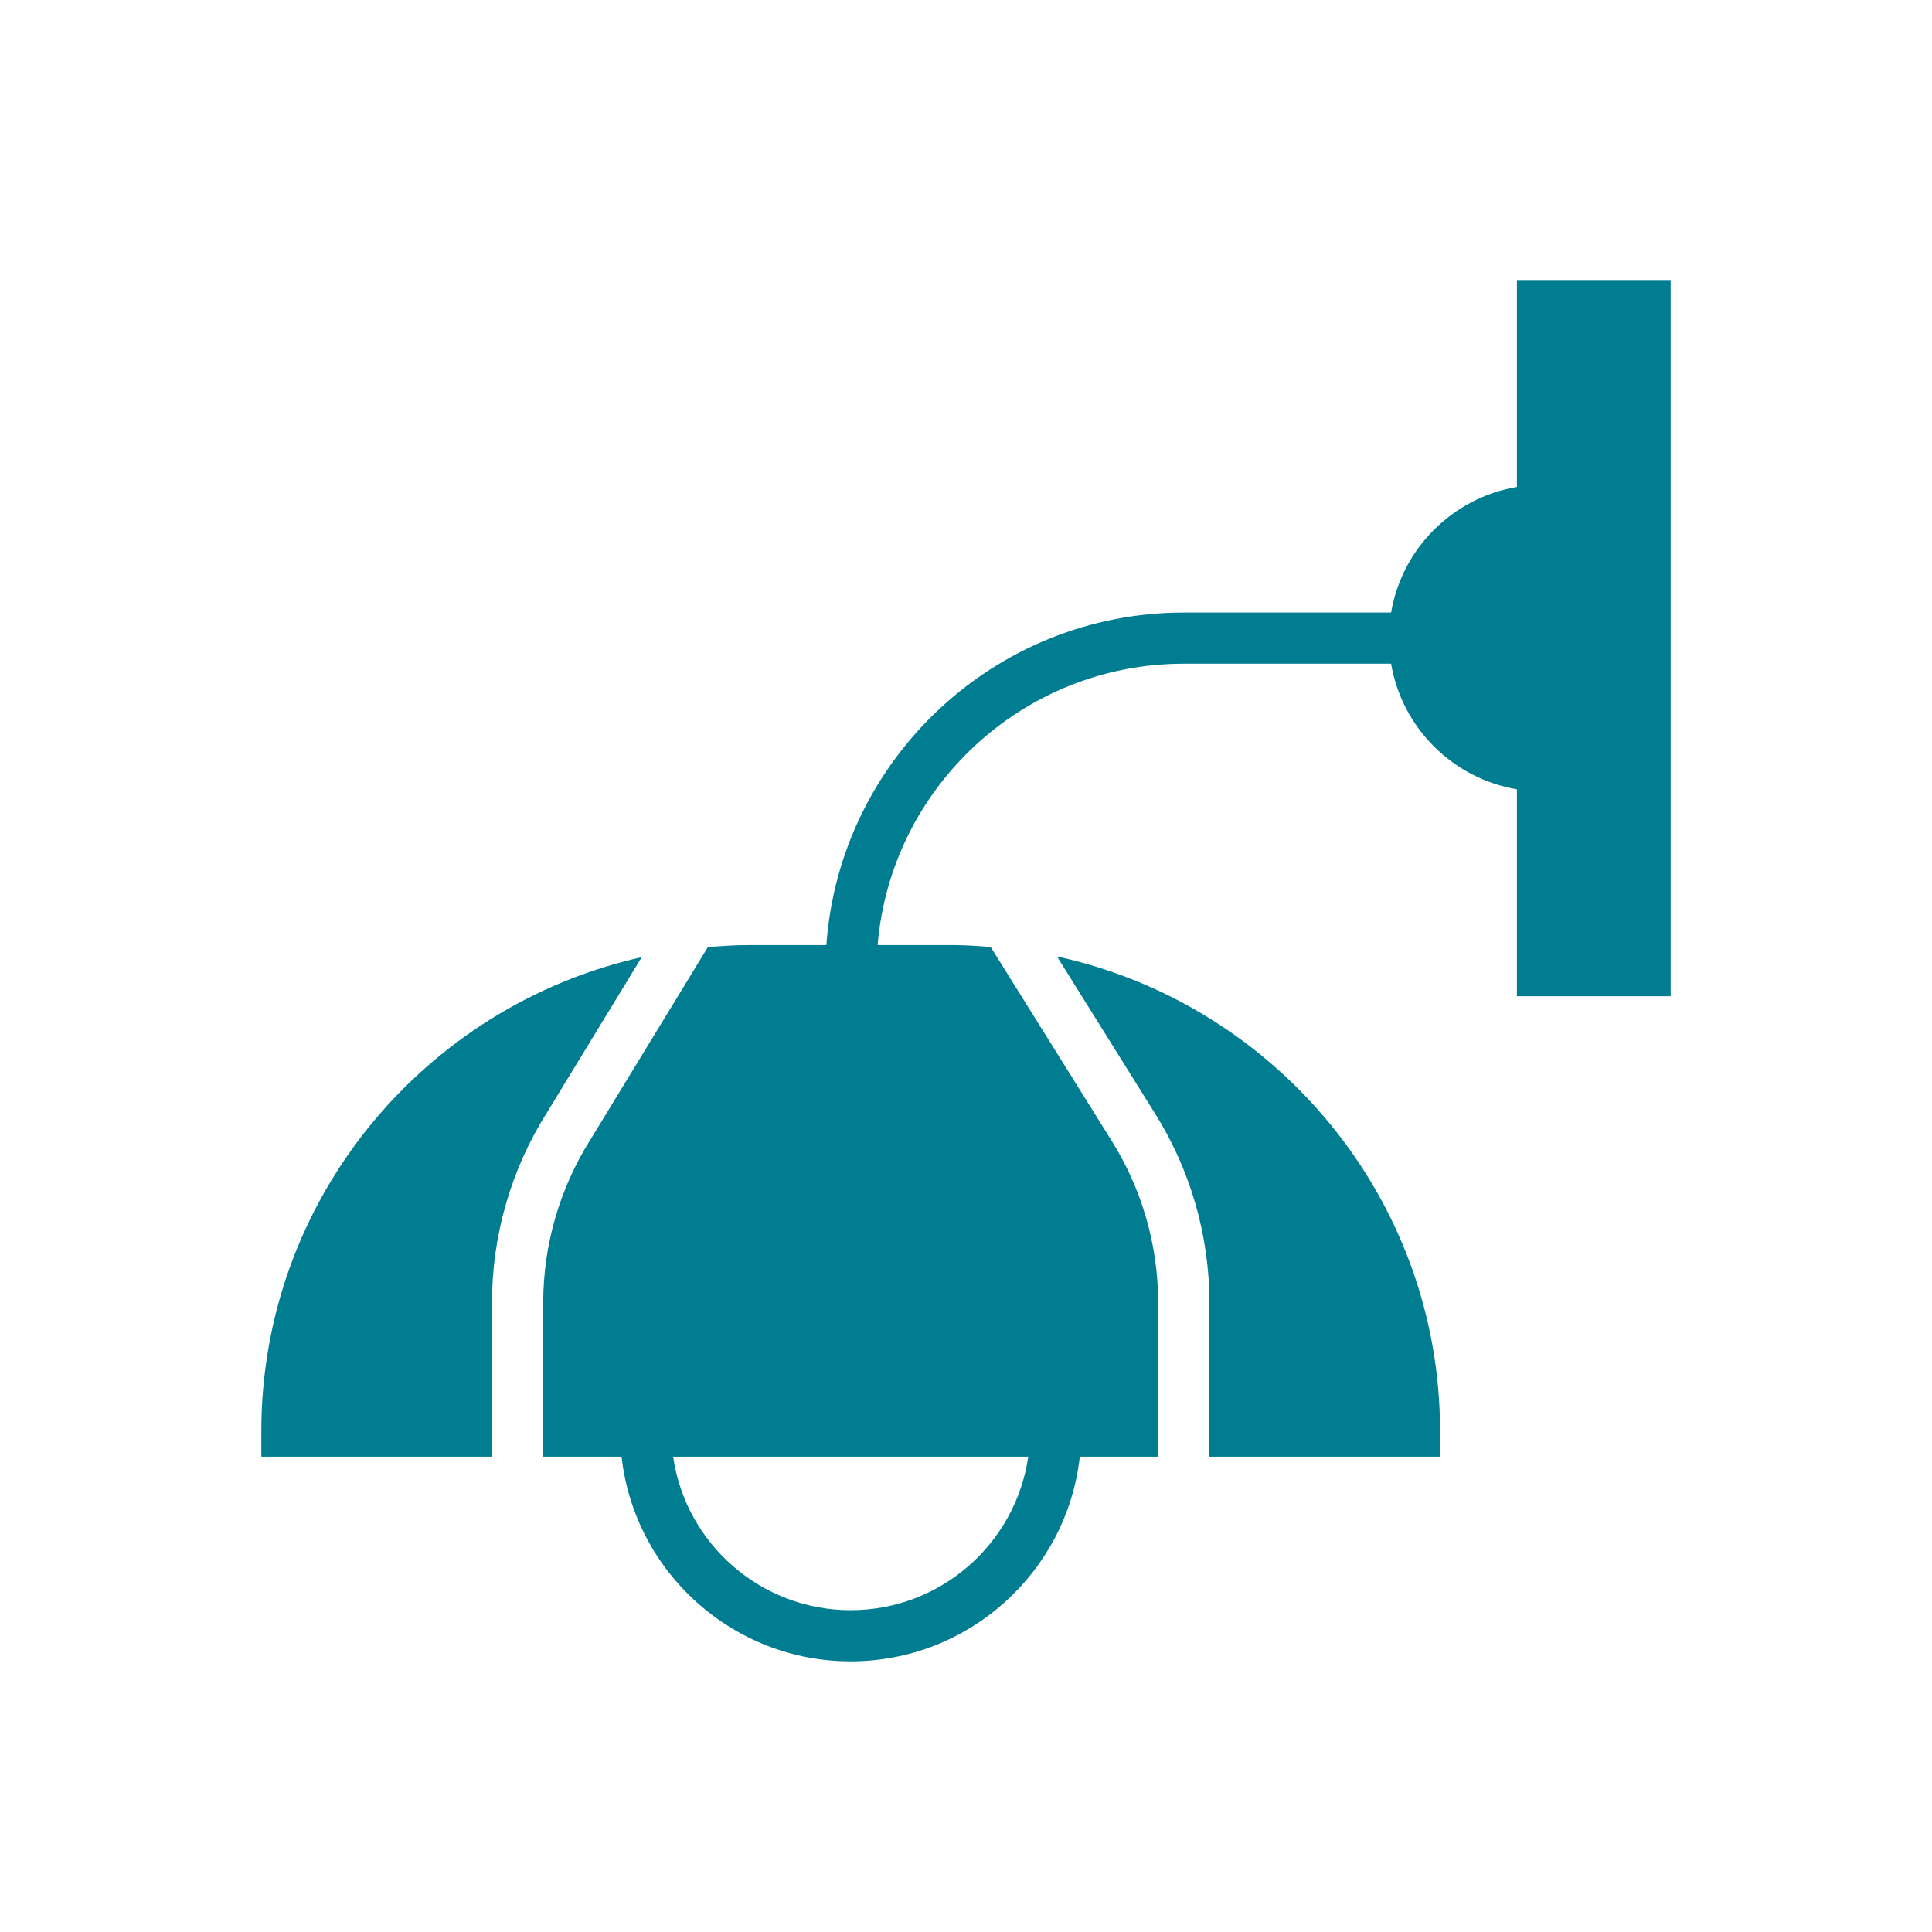
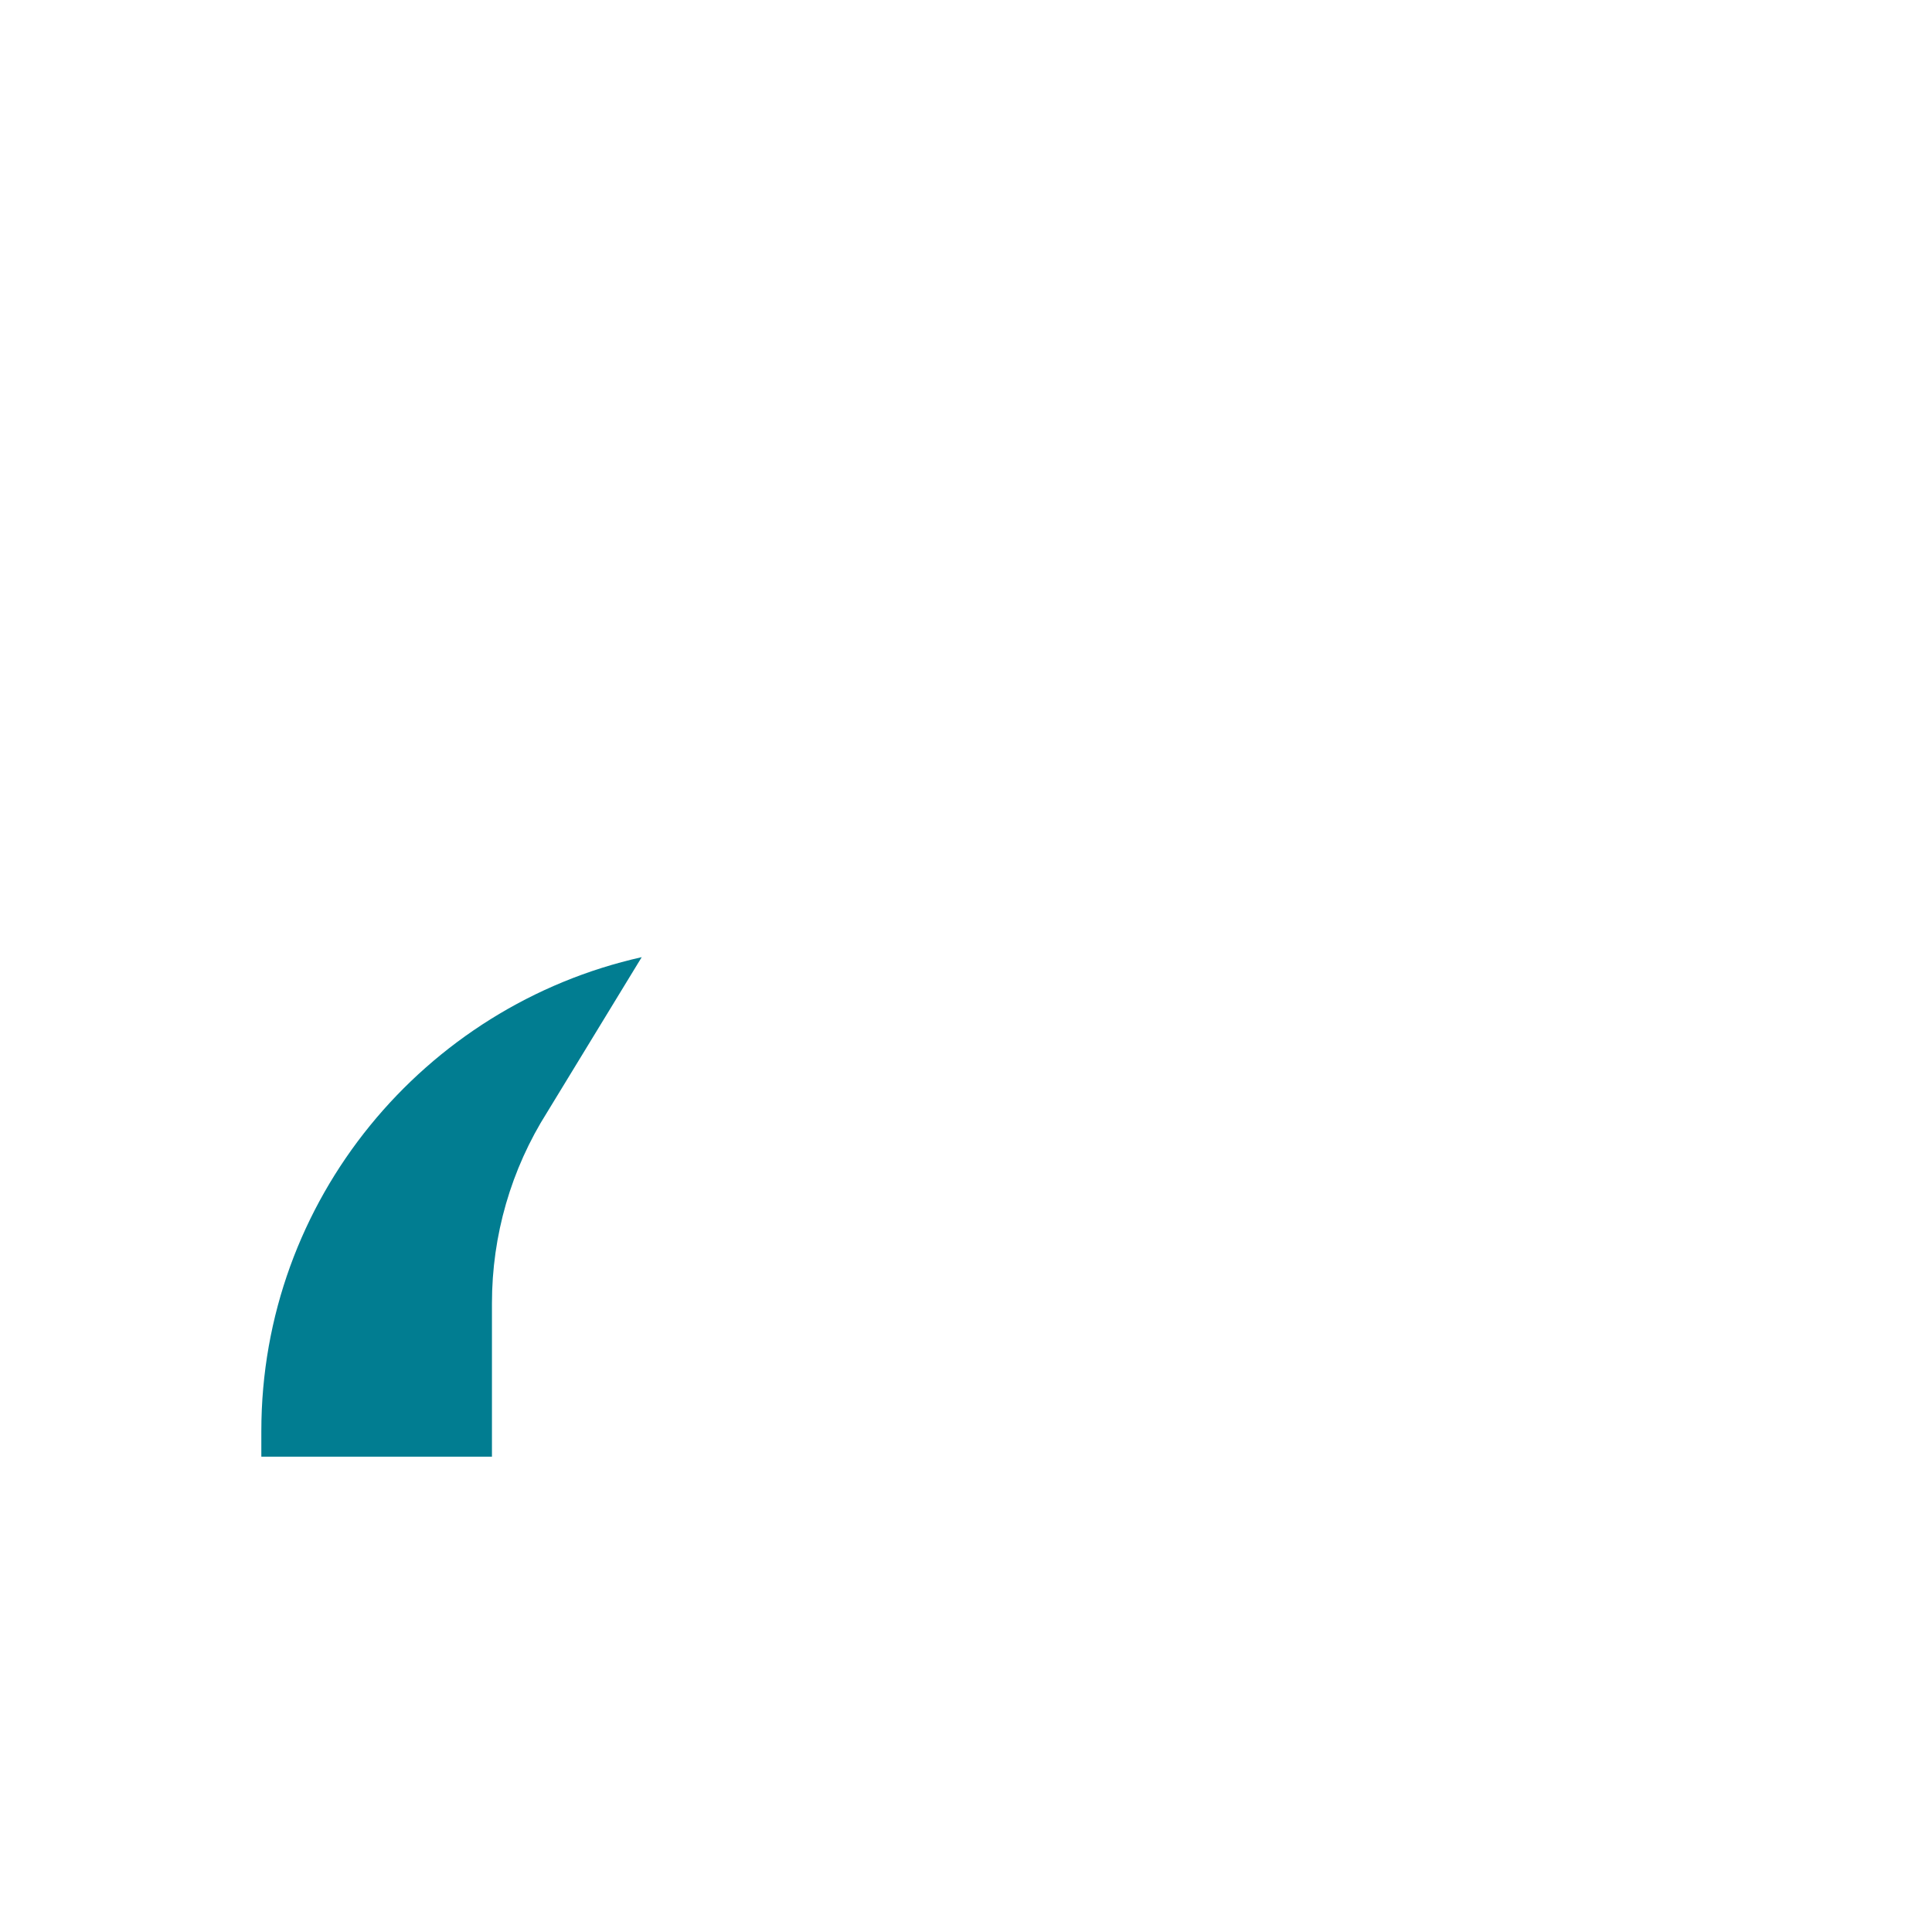
<svg xmlns="http://www.w3.org/2000/svg" width="207" height="207" viewBox="0 0 207 207" fill="none">
-   <path fill-rule="evenodd" clip-rule="evenodd" d="M162.527 30V52.173C155.644 53.335 150.211 58.759 149.047 65.63H126.836C106.569 65.63 89.957 81.381 88.54 101.259H80.164C78.703 101.259 77.27 101.361 75.84 101.479L63.287 122.059C59.952 127.337 58.2 133.397 58.2 139.63V156.074H66.598C67.971 168.388 78.45 178 91.145 178C103.84 178 114.323 168.388 115.693 156.074H124.091V139.63C124.091 133.397 122.339 127.335 119.023 122.092L106.144 101.462C104.812 101.361 103.483 101.259 102.127 101.259H94.031C95.434 84.404 109.598 71.111 126.836 71.111H149.047C150.211 77.982 155.644 83.406 162.527 84.568V106.741H179V30H162.527ZM91.145 172.519C81.479 172.519 73.459 165.36 72.122 156.074H110.169C108.832 165.36 100.812 172.519 91.145 172.519Z" fill="#017D91" />
-   <path fill-rule="evenodd" clip-rule="evenodd" d="M113.249 102.479L123.674 119.178C127.536 125.285 129.582 132.364 129.582 139.63V156.074H154.291V153.333C154.291 128.431 136.681 107.585 113.249 102.479Z" fill="#017D91" />
  <path fill-rule="evenodd" clip-rule="evenodd" d="M68.756 102.553C45.469 107.766 28 128.535 28 153.333V156.074H52.709V139.63C52.709 132.364 54.755 125.285 58.623 119.17L68.756 102.553Z" fill="#017D91" />
</svg>